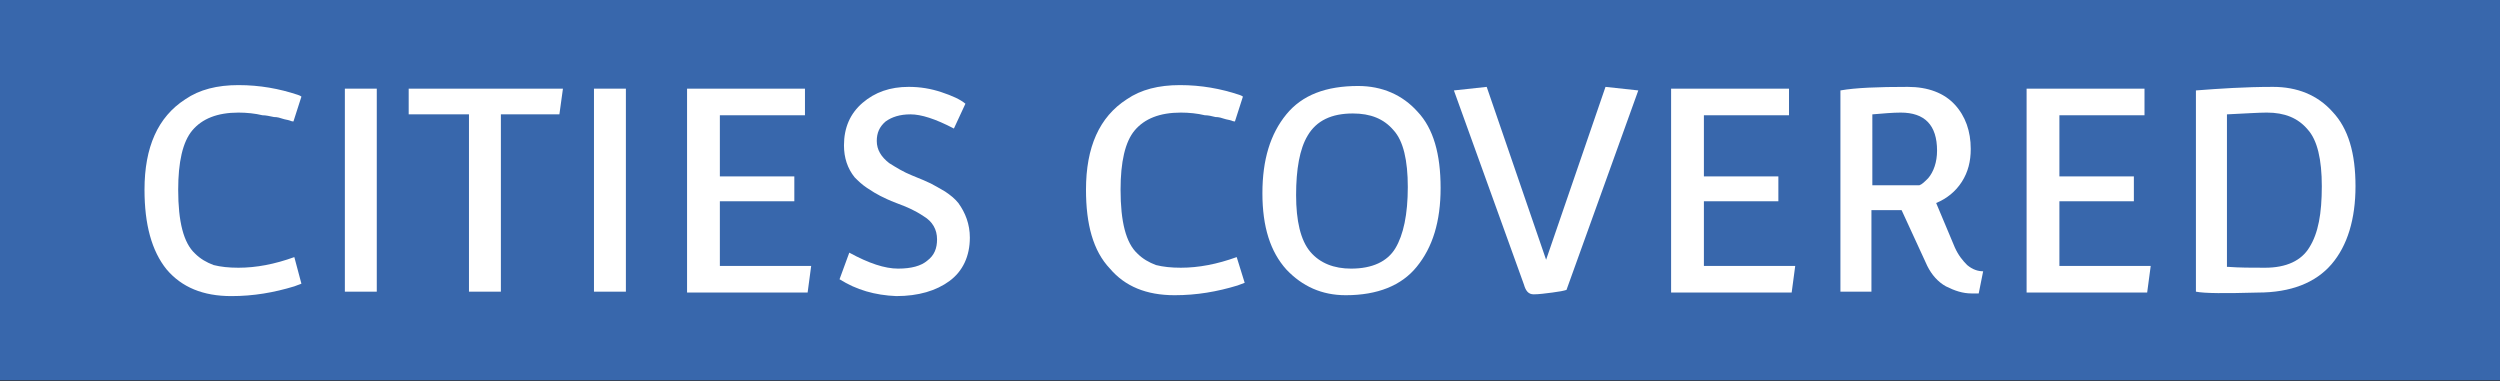
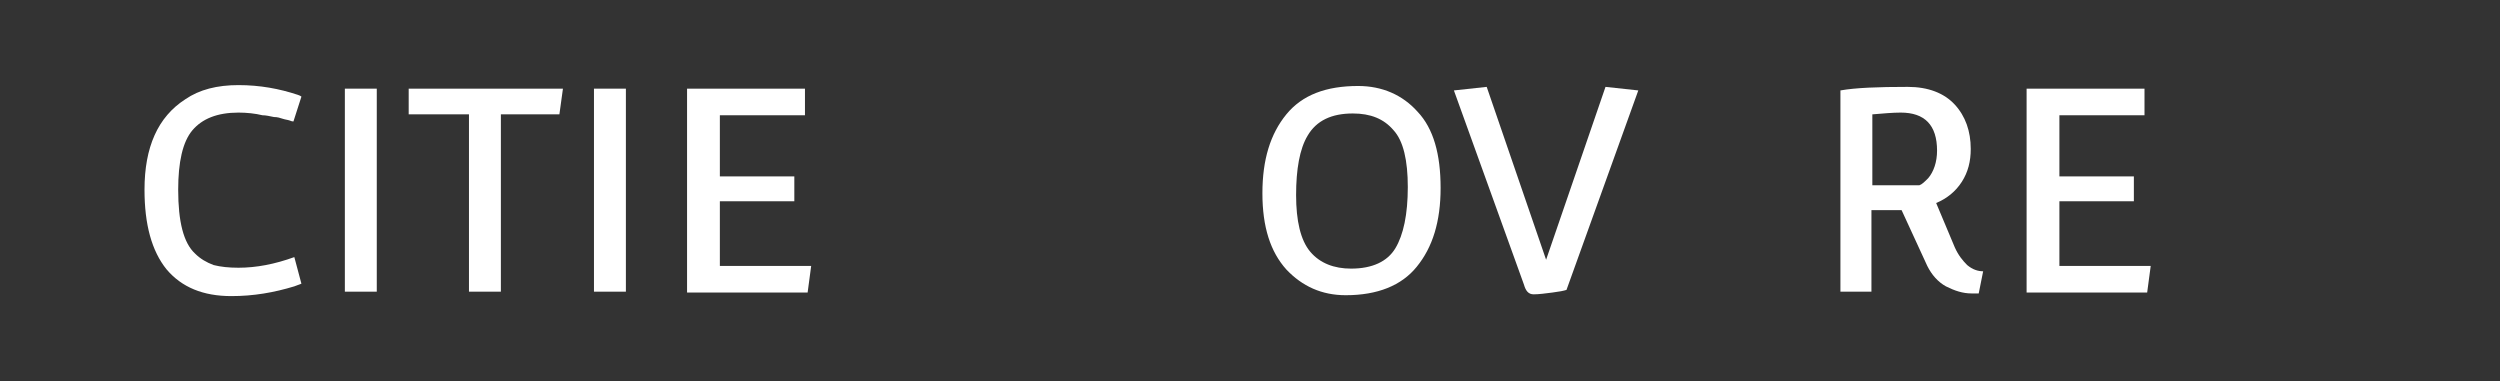
<svg xmlns="http://www.w3.org/2000/svg" version="1.1" id="Layer_1" x="0px" y="0px" width="282px" height="43px" viewBox="0 0 282 43" enable-background="new 0 0 282 43" xml:space="preserve">
  <rect x="0" y="0" width="282" height="43" fill="#333333" stroke="none" />
-   <rect x="0" y="-0.1" fill="#3867AC" width="282" height="43" />
  <g>
    <path fill="#FFFFFF" d="M16.3,21.4c0-4.8,1.5-8.2,4.6-10.2c1.6-1.1,3.6-1.6,6-1.6c2.4,0,4.6,0.4,6.7,1.1c0.3,0.1,0.4,0.2,0.4,0.2   l-0.9,2.8c0,0-0.2,0-0.4-0.1c-0.3-0.1-0.5-0.1-0.8-0.2s-0.6-0.2-1-0.2C30.4,13.1,30,13,29.6,13c-0.8-0.2-1.8-0.3-2.7-0.3   c-2.4,0-4.1,0.7-5.2,2s-1.6,3.6-1.6,6.7c0,3.6,0.6,6,1.9,7.2c0.6,0.6,1.3,1,2.1,1.3c0.8,0.2,1.7,0.3,2.8,0.3c2,0,4.1-0.4,6.3-1.2   L34,32l-0.8,0.3c-2.3,0.7-4.6,1.1-7.1,1.1c-3.2,0-5.6-1-7.3-3C17.1,28.3,16.3,25.3,16.3,21.4z" />
    <path fill="#FFFFFF" d="M38.9,32.9V10h3.6v22.9H38.9z" />
    <path fill="#FFFFFF" d="M52.9,32.9v-20h-6.8V10h17.4l-0.4,2.9h-6.6v20H52.9z" />
    <path fill="#FFFFFF" d="M67,32.9V10h3.6v22.9H67z" />
    <path fill="#FFFFFF" d="M77.5,32.9V10h13.3v3h-9.6v6.9h8.4v2.8h-8.4V30h10.3l-0.4,3H77.5z" />
-     <path fill="#FFFFFF" d="M94.7,31.5l1.1-3c2.2,1.2,4,1.8,5.5,1.8s2.6-0.3,3.3-0.9c0.8-0.6,1.1-1.4,1.1-2.4c0-1.1-0.5-2-1.5-2.6   c-0.6-0.4-1-0.6-1.4-0.8c-0.4-0.2-0.9-0.4-1.7-0.7c-0.8-0.3-1.4-0.6-1.8-0.8c-0.4-0.2-0.9-0.5-1.5-0.9c-0.6-0.4-1-0.8-1.4-1.2   c-0.8-1-1.2-2.2-1.2-3.6c0-2,0.7-3.6,2.1-4.8c1.4-1.2,3.1-1.8,5.2-1.8c1.3,0,2.5,0.2,3.7,0.6c1.2,0.4,2.1,0.8,2.7,1.3l-1.3,2.8   c-2.1-1.1-3.7-1.6-4.9-1.6c-1.2,0-2.1,0.3-2.8,0.8c-0.7,0.6-1,1.3-1,2.2c0,1,0.5,1.8,1.4,2.5c0.8,0.5,1.6,1,2.6,1.4   c1,0.4,1.7,0.7,2.1,0.9c0.4,0.2,0.9,0.5,1.6,0.9c0.6,0.4,1.1,0.8,1.5,1.3c0.8,1.1,1.3,2.4,1.3,3.9c0,2.1-0.8,3.8-2.3,4.9   s-3.5,1.7-6,1.7C98.7,33.3,96.6,32.7,94.7,31.5z" />
-     <path fill="#FFFFFF" d="M122.5,21.4c0-4.8,1.5-8.2,4.6-10.2c1.6-1.1,3.6-1.6,6-1.6c2.4,0,4.6,0.4,6.7,1.1c0.3,0.1,0.4,0.2,0.4,0.2   l-0.9,2.8c0,0-0.2,0-0.4-0.1c-0.3-0.1-0.5-0.1-0.8-0.2s-0.6-0.2-1-0.2c-0.4-0.1-0.8-0.2-1.2-0.2c-0.8-0.2-1.8-0.3-2.7-0.3   c-2.4,0-4.1,0.7-5.2,2s-1.6,3.6-1.6,6.7c0,3.6,0.6,6,1.9,7.2c0.6,0.6,1.3,1,2.1,1.3c0.8,0.2,1.7,0.3,2.8,0.3c2,0,4.1-0.4,6.3-1.2   l0.9,2.9l-0.8,0.3c-2.3,0.7-4.6,1.1-7.1,1.1c-3.2,0-5.6-1-7.3-3C123.3,28.3,122.5,25.3,122.5,21.4z" />
    <path fill="#FFFFFF" d="M151.8,33.3c-2.7,0-4.9-1-6.7-2.9c-1.8-2-2.7-4.8-2.7-8.6c0-3.8,0.9-6.7,2.7-8.9c1.8-2.2,4.5-3.2,8.1-3.2   c2.7,0,5,1,6.7,2.9c1.8,1.9,2.6,4.8,2.6,8.6c0,3.8-0.9,6.7-2.7,8.9C158.1,32.2,155.4,33.3,151.8,33.3z M152.4,30.3   c2.4,0,4.1-0.8,5-2.3s1.4-3.8,1.4-6.9c0-3-0.5-5.2-1.6-6.4c-1.1-1.3-2.6-1.9-4.6-1.9c-2.4,0-4.1,0.8-5.1,2.5   c-0.9,1.5-1.3,3.8-1.3,6.7c0,2.9,0.5,5.1,1.6,6.4S150.5,30.3,152.4,30.3z" />
    <path fill="#FFFFFF" d="M171.9,32.1L164,10.2l3.7-0.4l6.7,19.5l6.7-19.5l3.7,0.4l-8.1,22.5c-0.3,0.1-0.8,0.2-1.6,0.3   c-0.8,0.1-1.5,0.2-2.1,0.2S172.1,32.8,171.9,32.1z" />
-     <path fill="#FFFFFF" d="M188.5,32.9V10h13.3v3h-9.6v6.9h8.4v2.8h-8.4V30h10.3l-0.4,3H188.5z" />
    <path fill="#FFFFFF" d="M207.6,32.9V10.2c1.7-0.3,4.2-0.4,7.6-0.4c2.3,0,4.1,0.7,5.3,2c1.2,1.3,1.8,3,1.8,5c0,1.4-0.3,2.6-1,3.7   c-0.7,1.1-1.7,1.9-2.9,2.4l2.1,5c0.4,0.9,0.9,1.5,1.4,2c0.6,0.5,1.2,0.7,1.8,0.7l-0.5,2.5h-0.8c-1,0-1.9-0.3-2.9-0.8   c-0.9-0.5-1.6-1.3-2.1-2.3l-2.9-6.3c-0.2,0-0.4,0-0.8,0h-2.6v9.2H207.6z M211.2,20.9h5.3c0.3-0.1,0.6-0.4,1-0.8   c0.6-0.7,1-1.8,1-3.1c0-2.9-1.4-4.3-4.1-4.3c-0.9,0-2,0.1-3.2,0.2V20.9z" />
    <path fill="#FFFFFF" d="M228.6,32.9V10h13.3v3h-9.6v6.9h8.4v2.8h-8.4V30h10.3l-0.4,3H228.6z" />
-     <path fill="#FFFFFF" d="M247.7,32.9V10.2c2.6-0.2,5.5-0.4,8.7-0.4c2.7,0,5,0.9,6.7,2.8c1.8,1.9,2.6,4.7,2.6,8.4   c0,3.7-0.9,6.7-2.7,8.8c-1.8,2.1-4.6,3.2-8.3,3.2C251,33.1,248.7,33.1,247.7,32.9z M251.3,30.1c1.3,0.1,2.7,0.1,4.2,0.1   c2.4,0,4.1-0.8,5-2.3c1-1.6,1.4-3.8,1.4-6.9c0-3-0.5-5.2-1.6-6.4c-1.1-1.3-2.6-1.9-4.6-1.9c-0.9,0-2.4,0.1-4.5,0.2V30.1z" />
  </g>
  <g>
</g>
  <g>
</g>
  <g>
</g>
  <g>
</g>
  <g>
</g>
  <g>
</g>
</svg>